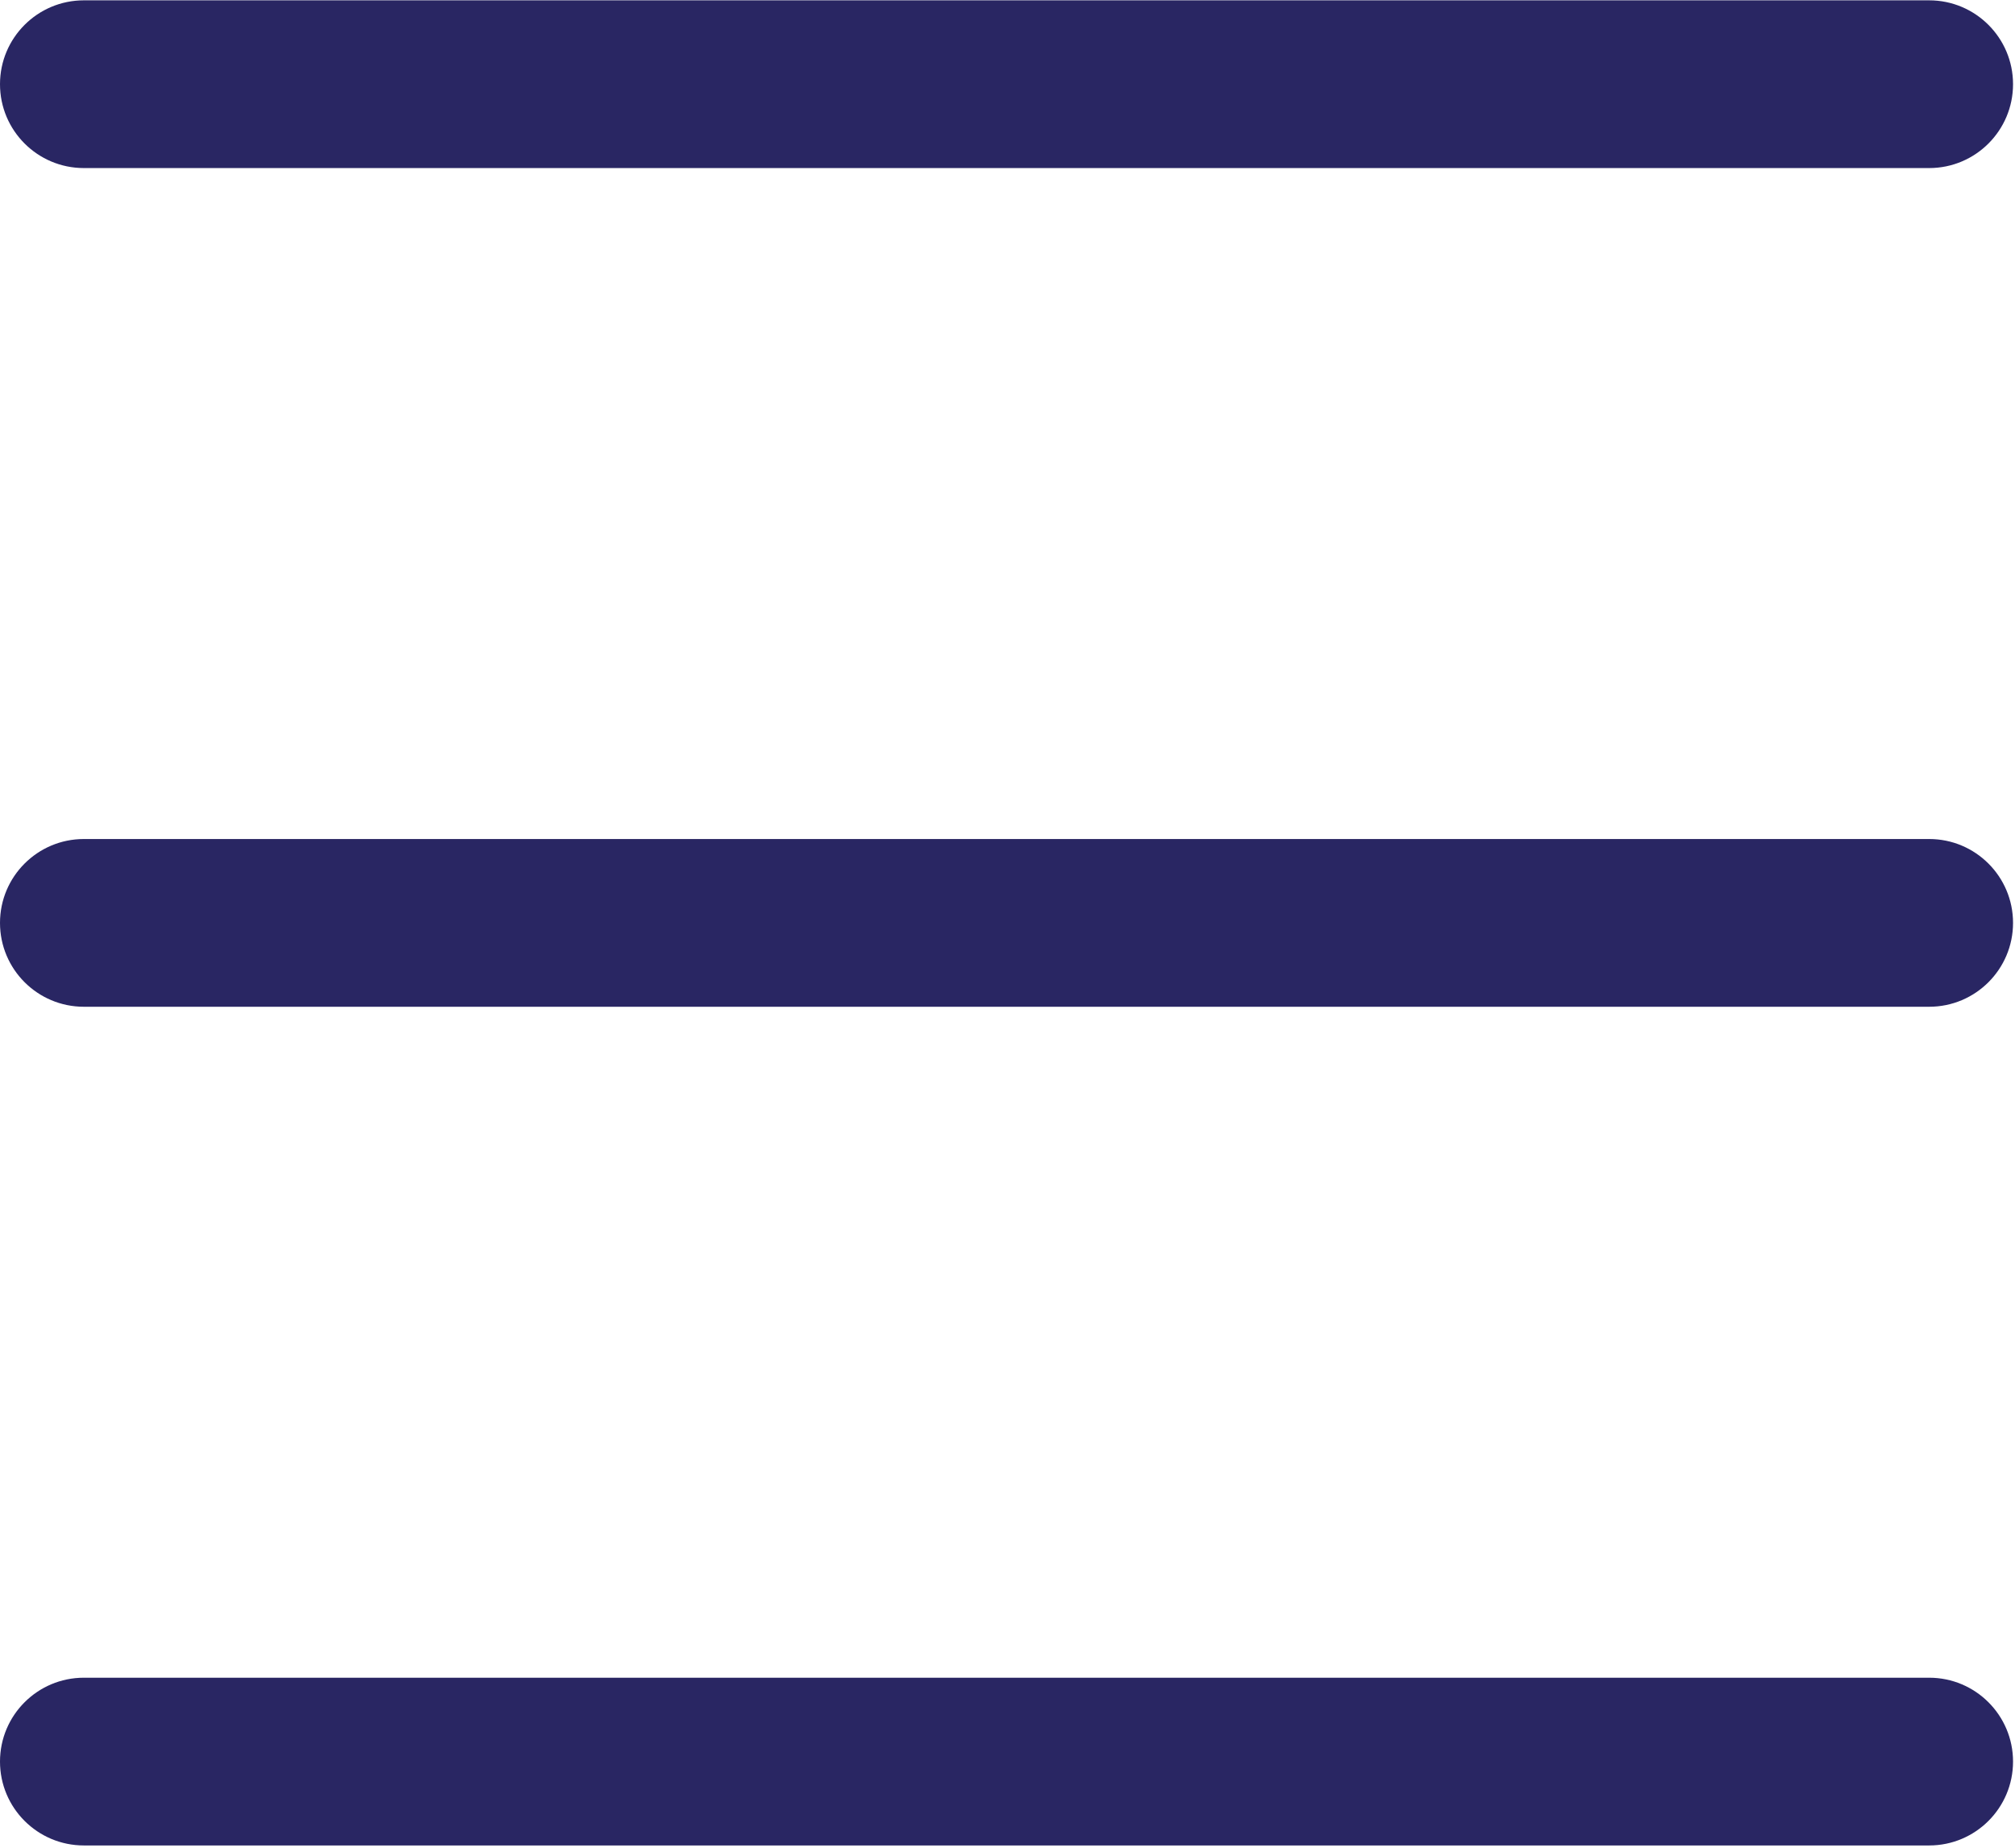
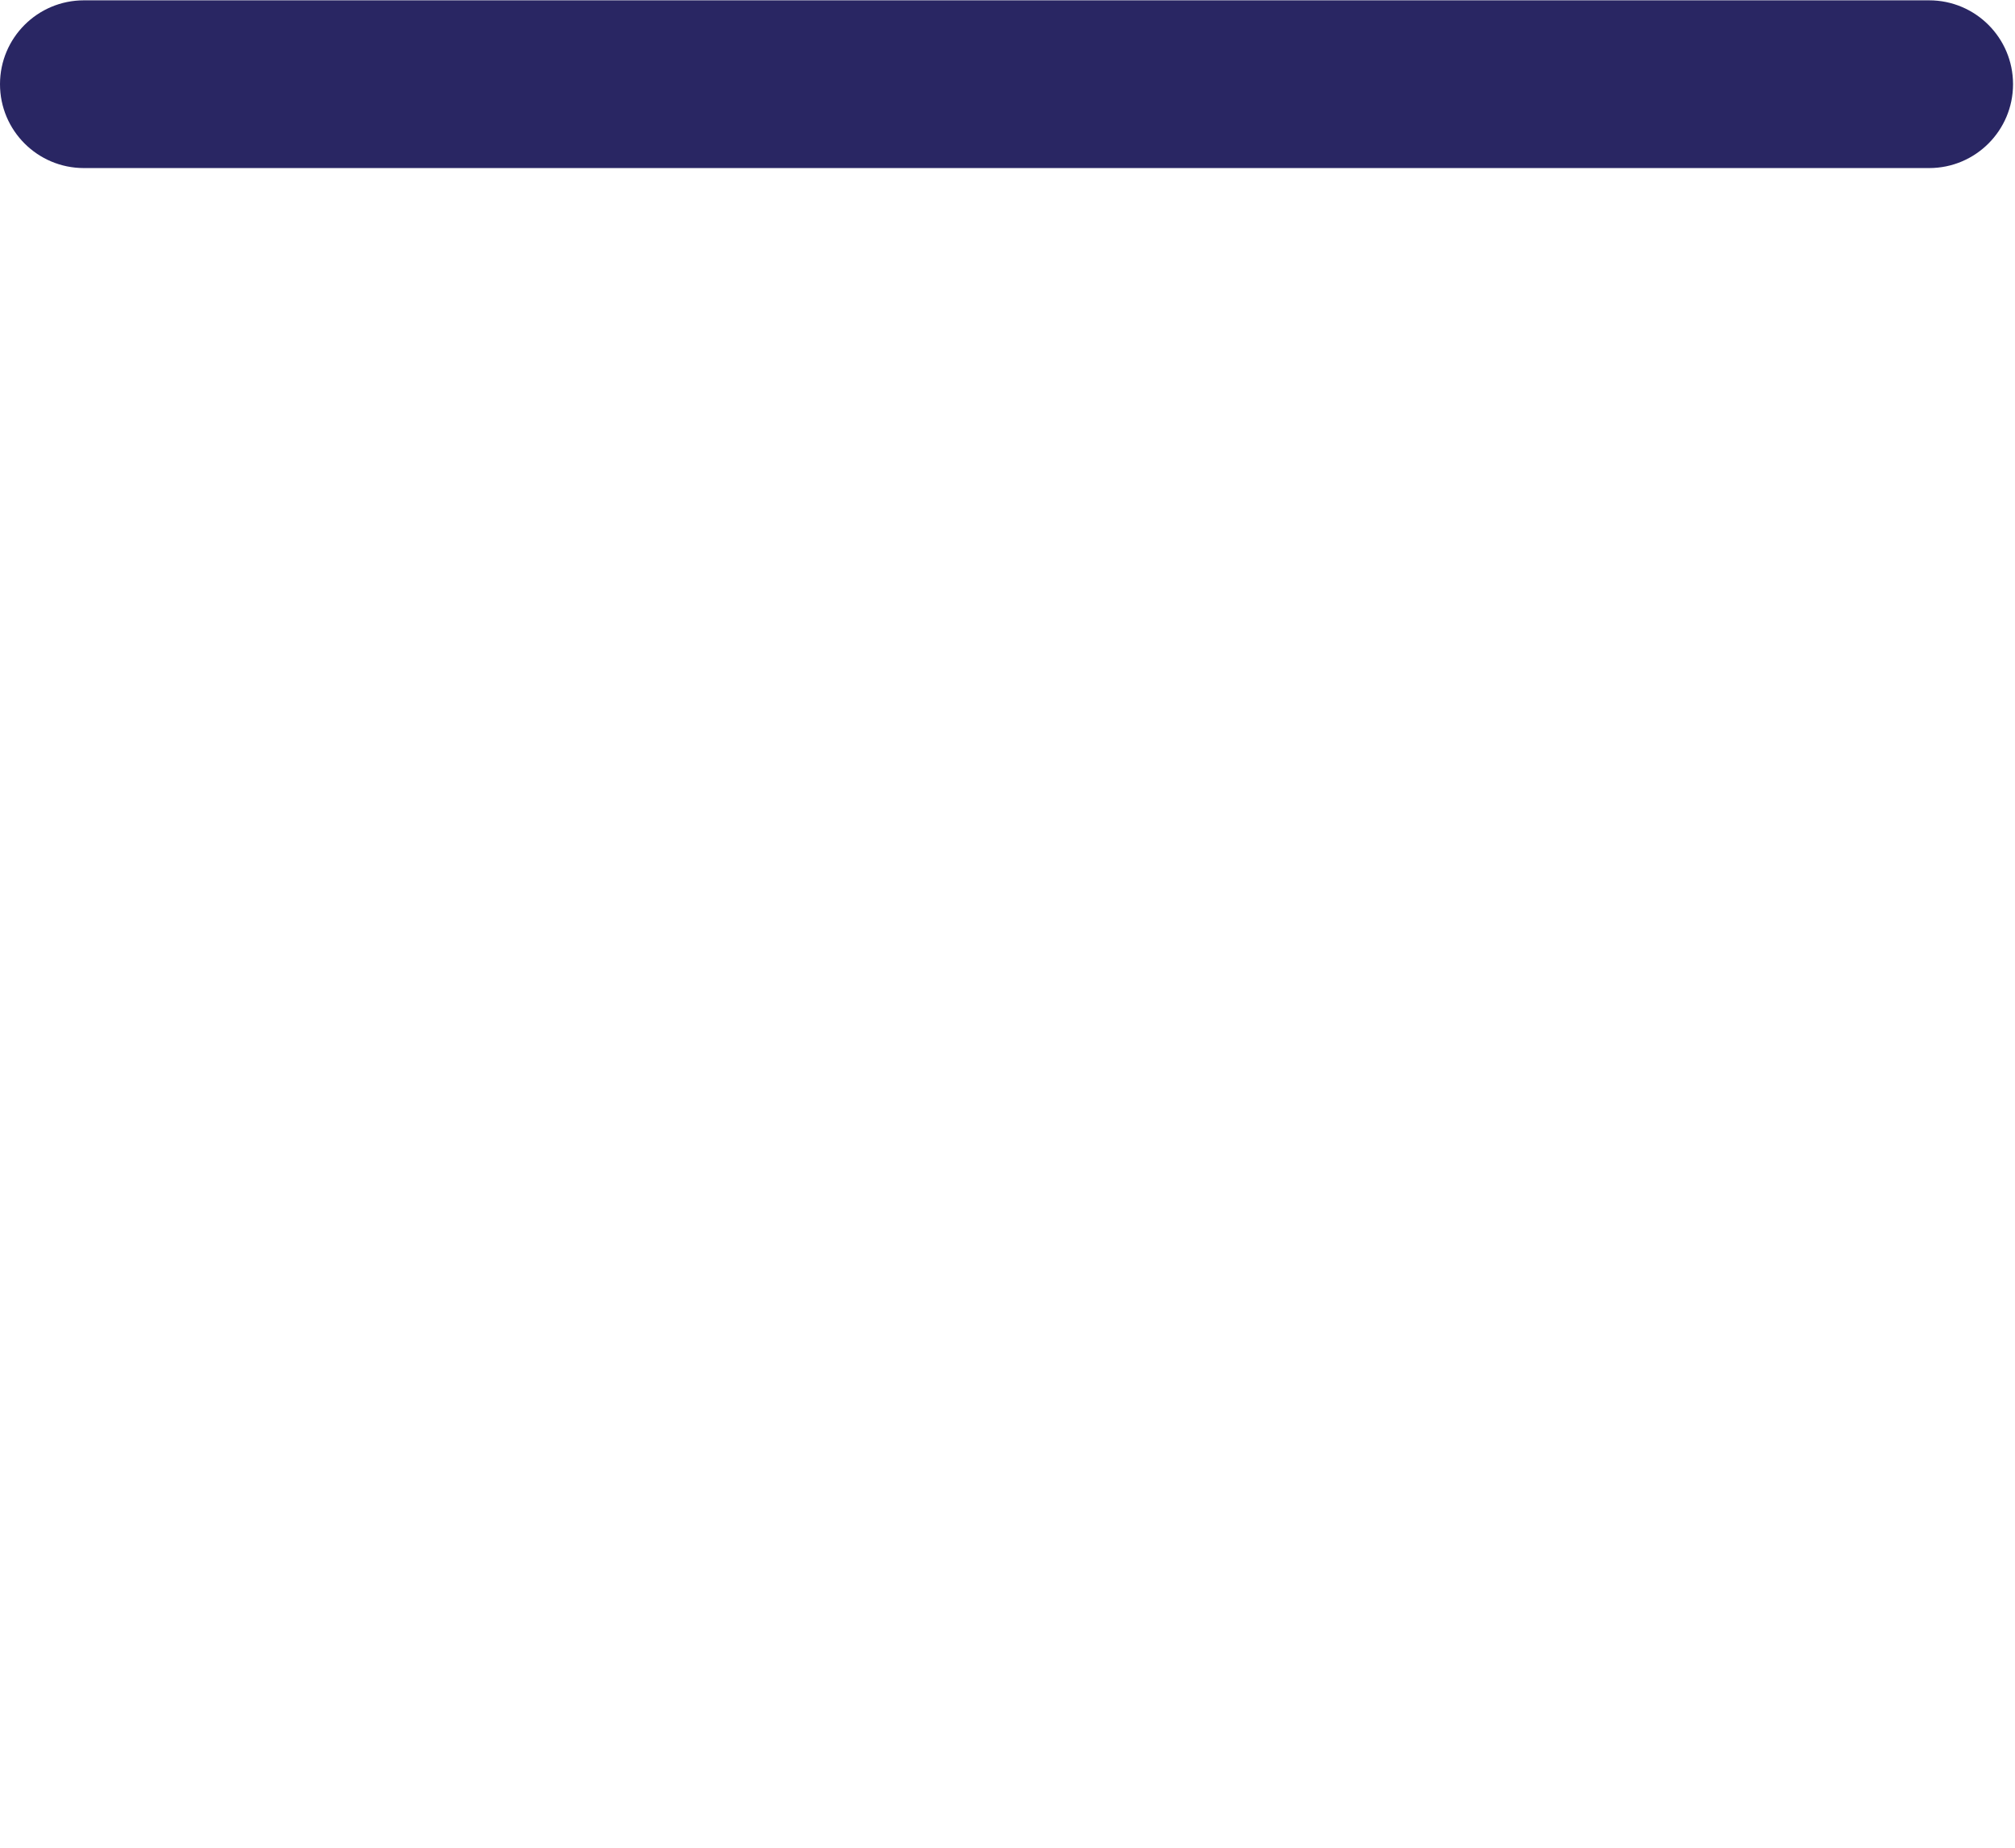
<svg xmlns="http://www.w3.org/2000/svg" width="410" height="376" viewBox="0 0 410 376" fill="none">
  <path d="M392.533 0.067H17.067C7.641 0.067 0 7.708 0 17.133C0 26.558 7.641 34.2 17.067 34.2H392.534C401.96 34.2 409.601 26.559 409.601 17.133C409.601 7.707 401.959 0.067 392.533 0.067Z" fill="#292663" />
-   <path d="M392.533 170.733H17.067C7.641 170.733 0 178.374 0 187.8C0 197.226 7.641 204.867 17.067 204.867H392.534C401.96 204.867 409.601 197.226 409.601 187.8C409.601 178.374 401.959 170.733 392.533 170.733Z" fill="#292663" />
-   <path d="M392.533 341.4H17.067C7.641 341.4 0 349.041 0 358.467C0 367.893 7.641 375.534 17.067 375.534H392.534C401.96 375.534 409.601 367.893 409.601 358.467C409.601 349.041 401.959 341.4 392.533 341.4Z" fill="#292663" />
</svg>